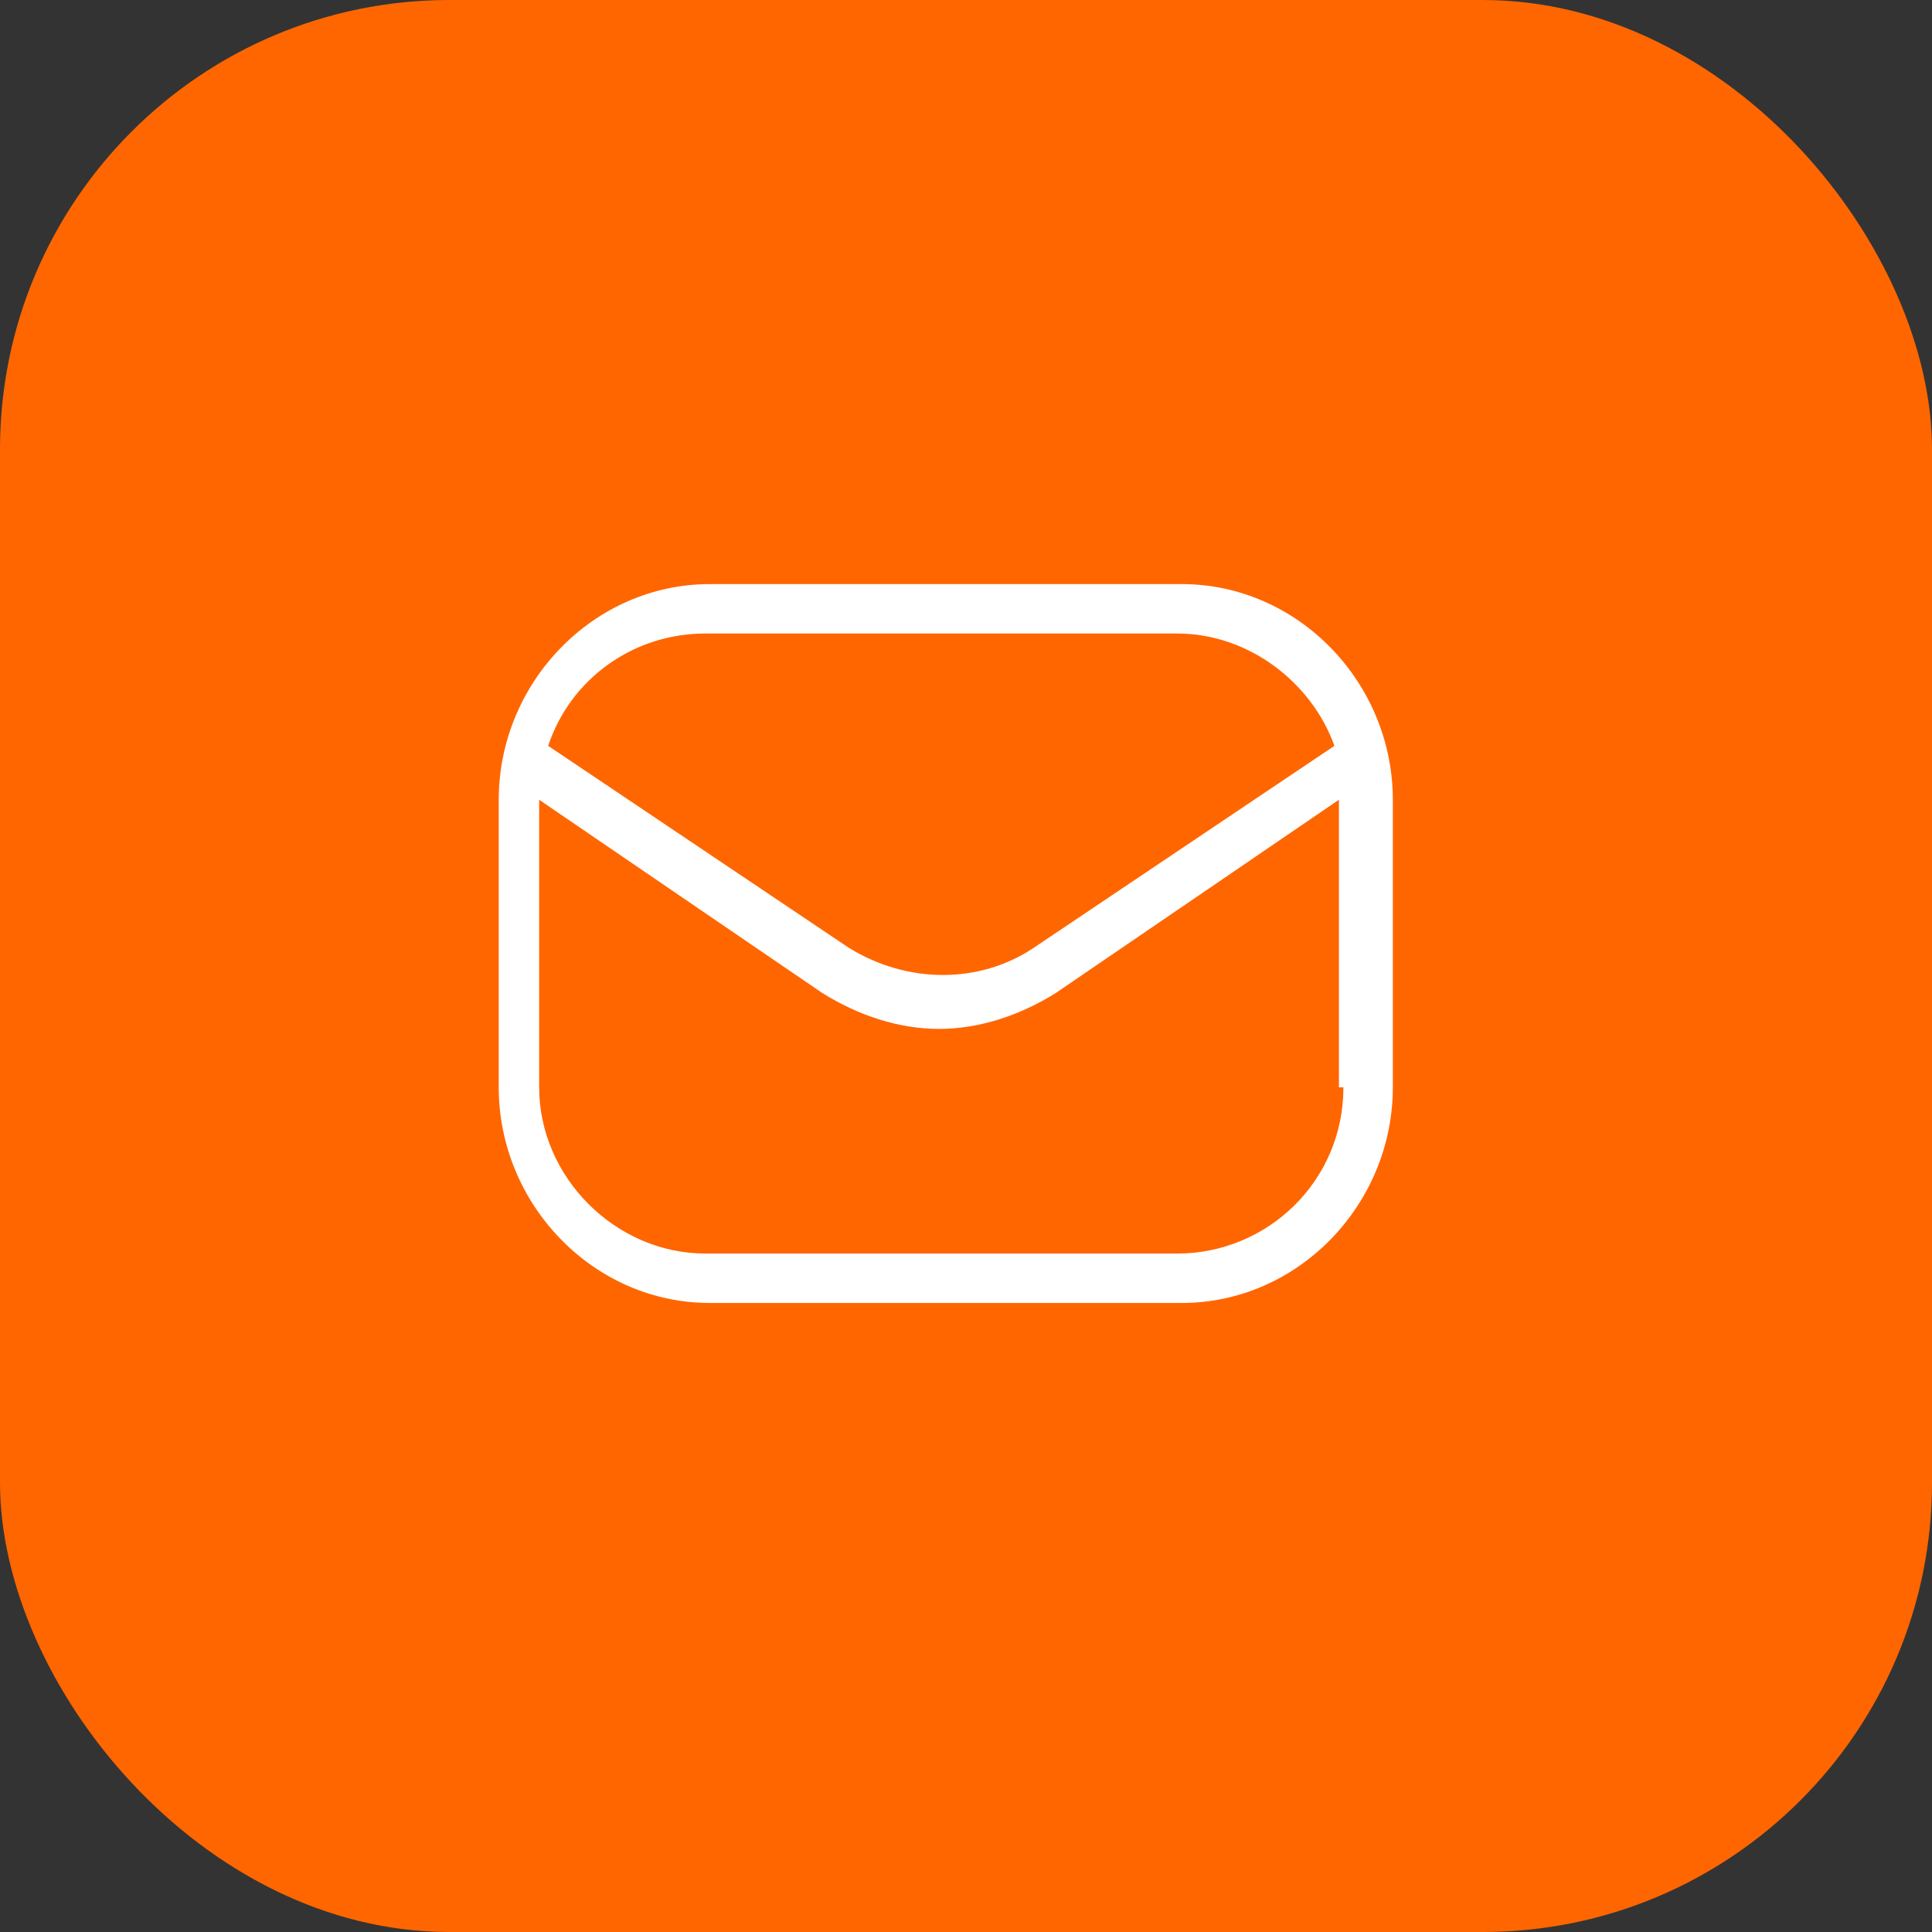
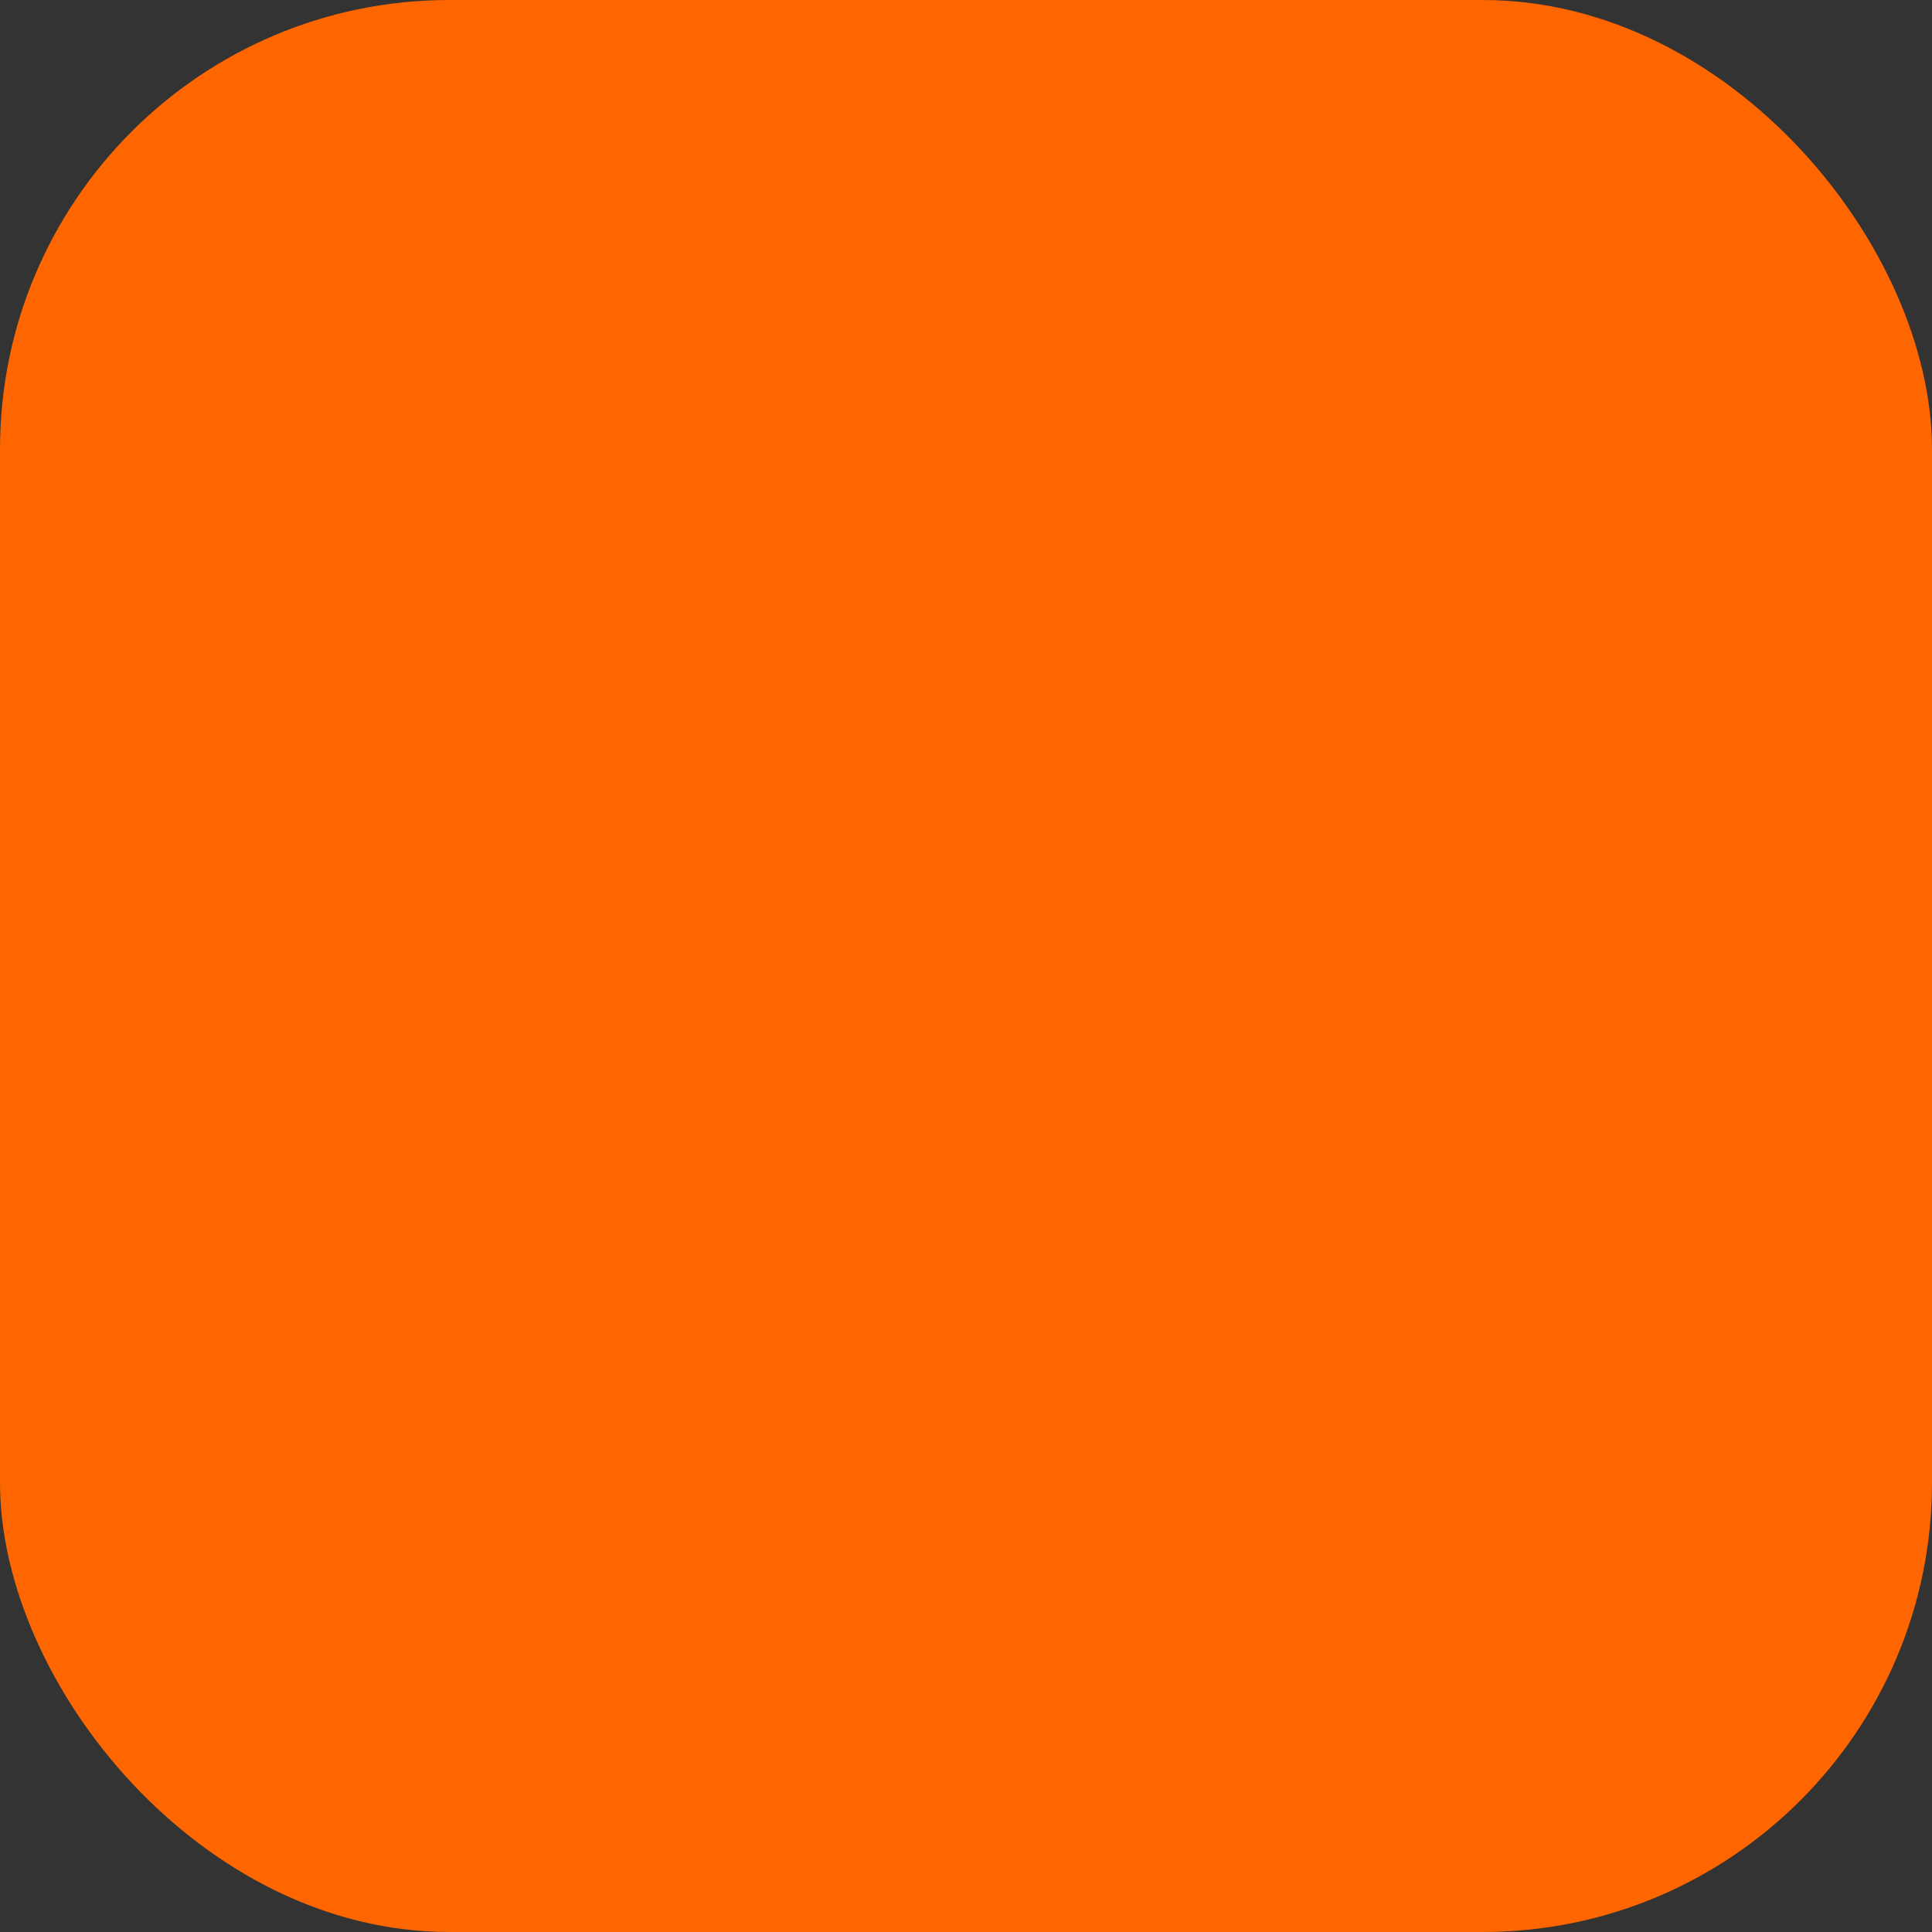
<svg xmlns="http://www.w3.org/2000/svg" id="Layer_1" version="1.1" viewBox="0 0 43 43">
  <rect x="0" y="0" width="43" height="43" fill="#333333" stroke="none" />
  <defs>
    <style>
      .st0 {
        fill: #fff;
      }

      .st1 {
        fill: #f60;
      }
    </style>
  </defs>
  <rect class="st1" width="43" height="43" rx="10" ry="10" />
-   <path class="st0" d="M26.3,13h-10.5c-2.6,0-4.7,2.2-4.7,4.8v6.4c0,2.6,2.1,4.8,4.7,4.8h10.5c2.6,0,4.7-2.2,4.7-4.8v-6.4c0-2.6-2.1-4.8-4.7-4.8ZM15.7,14.1h10.5c1.6,0,3,1.1,3.5,2.5l-6.7,4.5c-1.2.8-2.8.8-4.1,0l-6.7-4.5c.5-1.5,1.9-2.5,3.5-2.5ZM29.9,24.2c0,2.1-1.7,3.7-3.7,3.7h-10.5c-2,0-3.7-1.7-3.7-3.7v-6.4s0,0,0,0l6.3,4.3c.8.5,1.7.8,2.6.8s1.8-.3,2.6-.8l6.3-4.3s0,0,0,0v6.4h0Z" />
</svg>